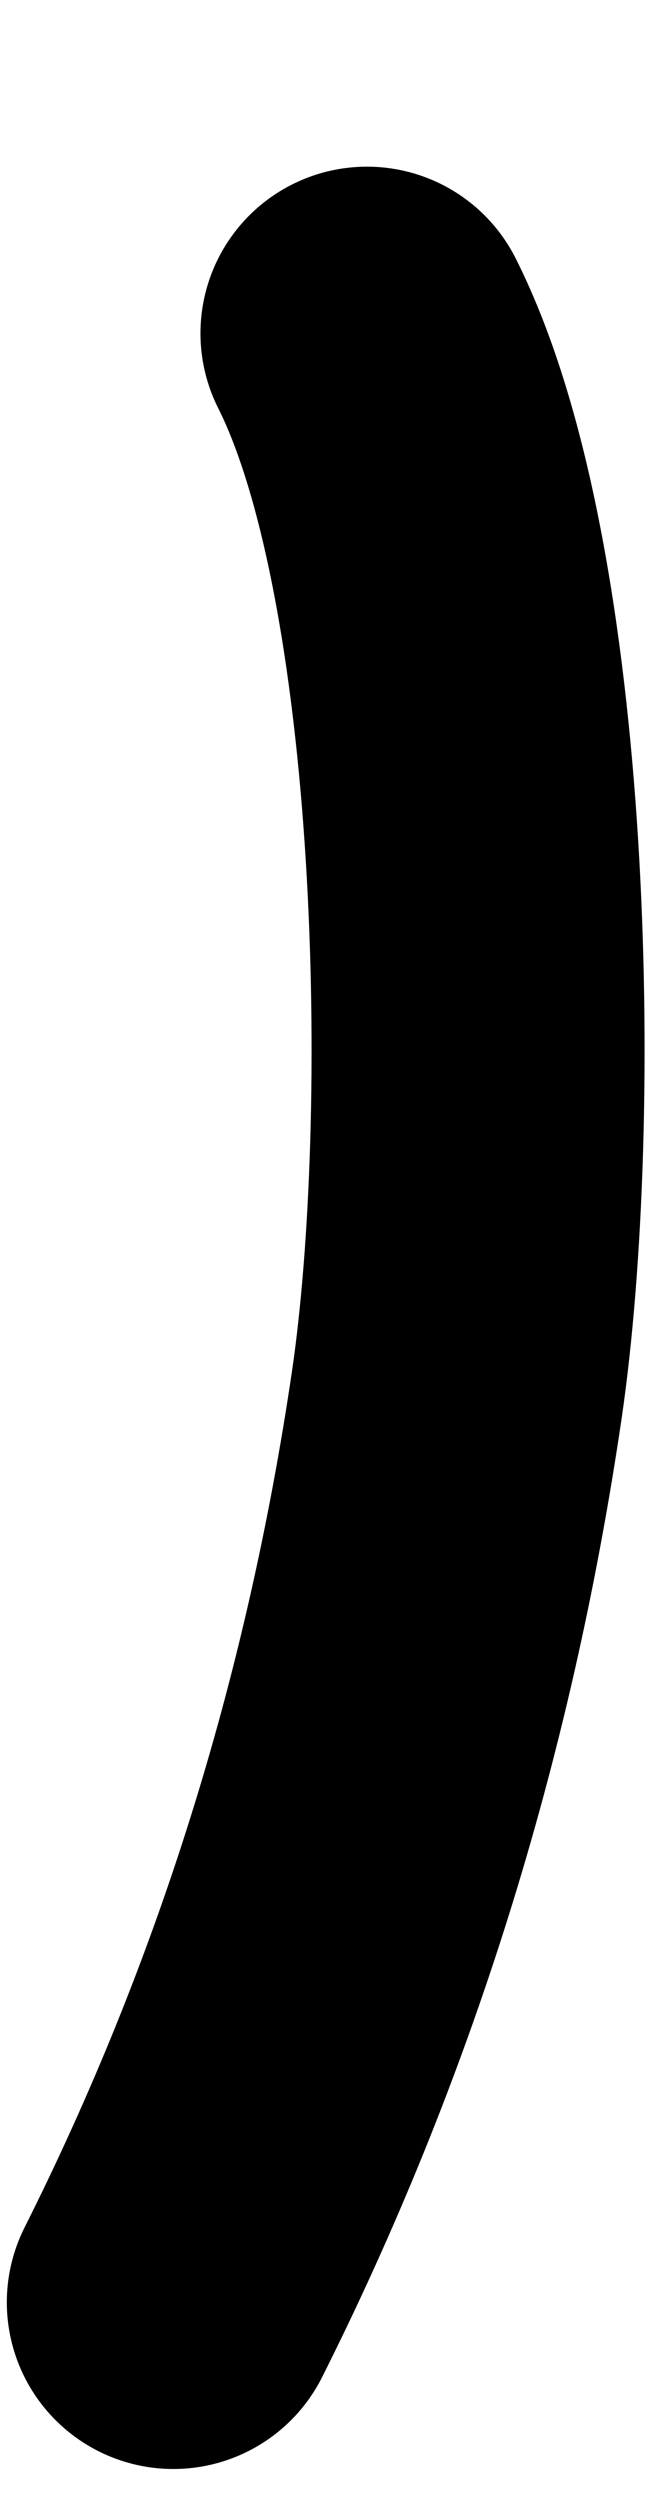
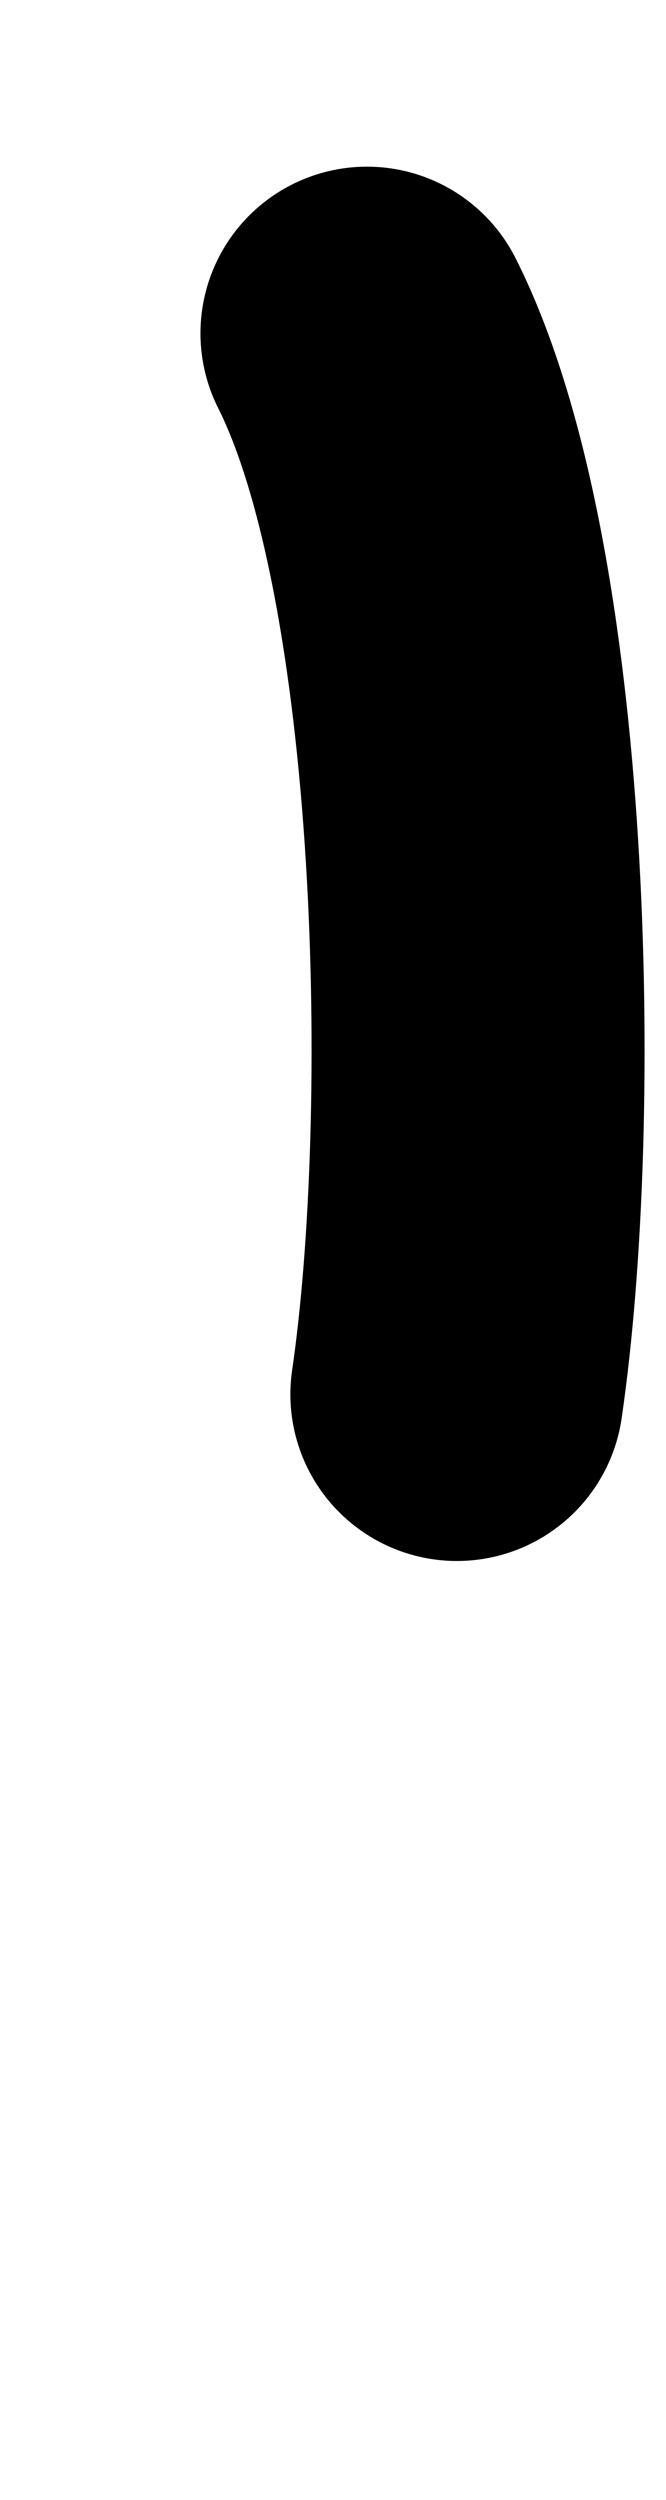
<svg xmlns="http://www.w3.org/2000/svg" width="4" height="15" viewBox="0 0 4 15" fill="none">
-   <path d="M2.204 2C2.923 3.427 2.986 6.713 2.744 8.366C2.453 10.344 1.877 12.149 1.041 13.814" stroke="black" stroke-width="2" stroke-linecap="round" />
+   <path d="M2.204 2C2.923 3.427 2.986 6.713 2.744 8.366" stroke="black" stroke-width="2" stroke-linecap="round" />
</svg>